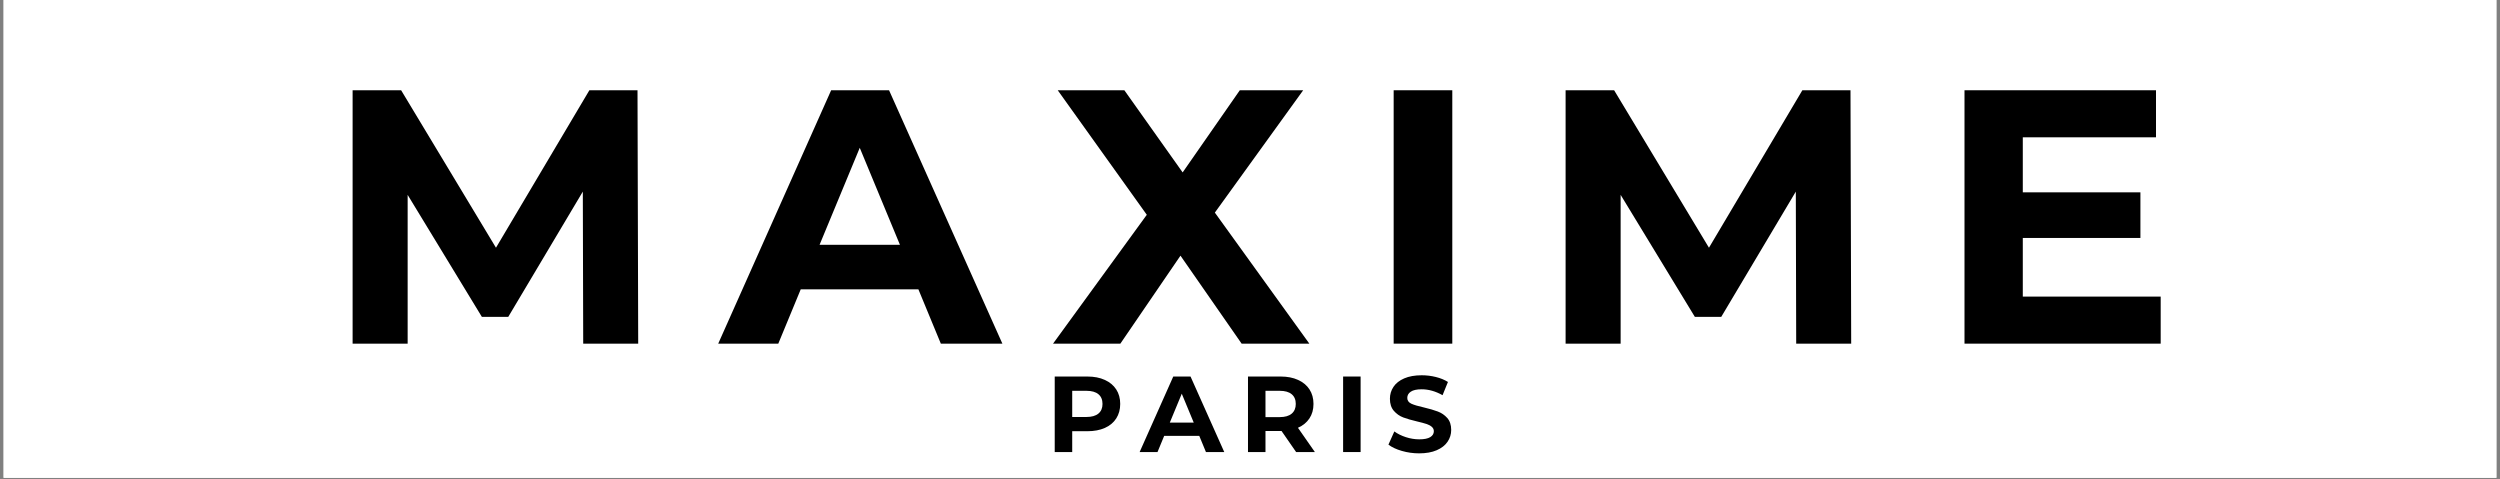
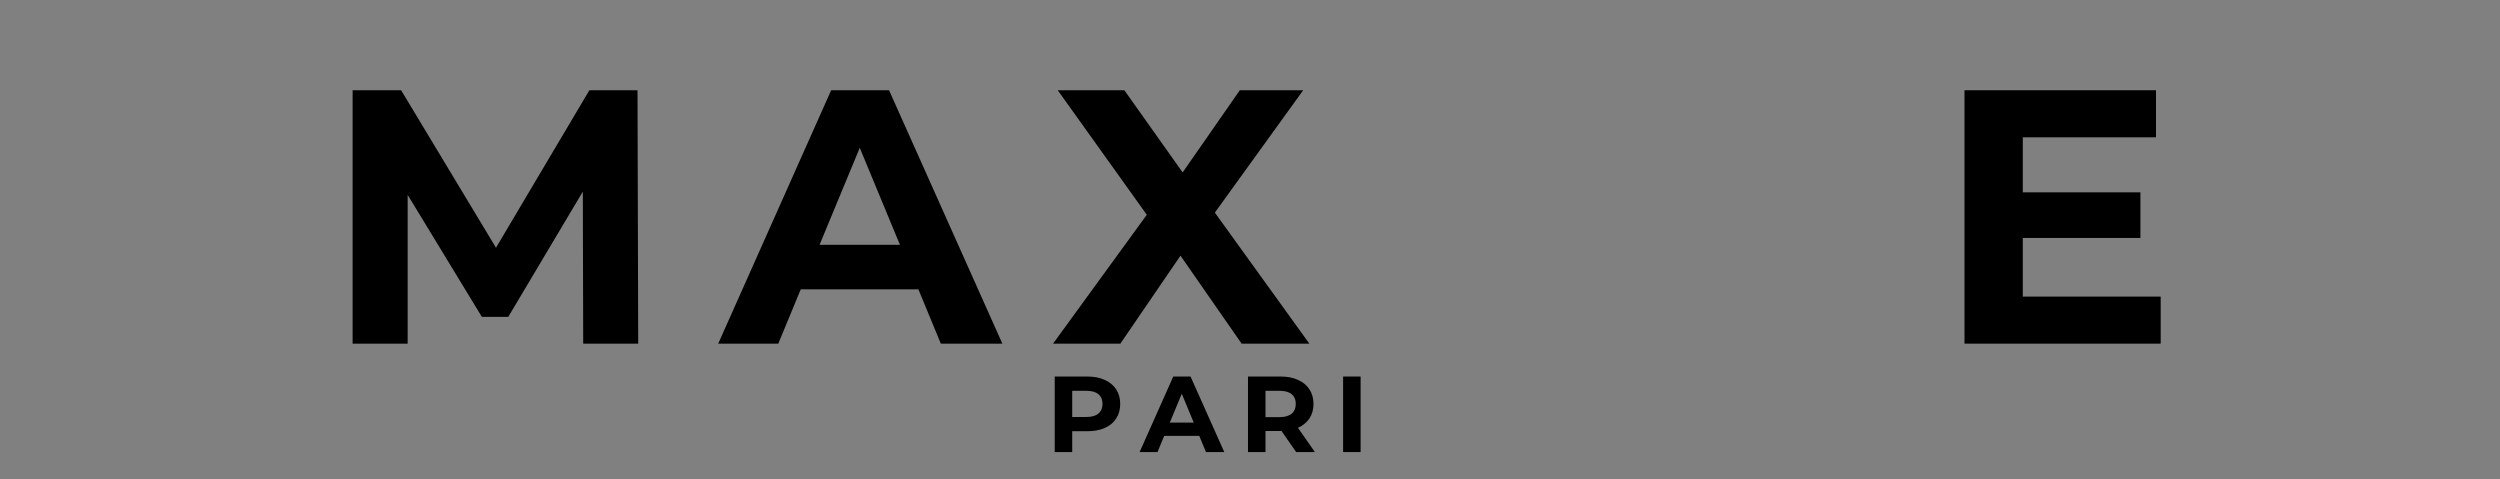
<svg xmlns="http://www.w3.org/2000/svg" version="1.0" preserveAspectRatio="xMidYMid meet" height="230" viewBox="0 0 900 172.5" zoomAndPan="magnify" width="1200">
  <rect x="0" y="0" width="900" height="172.5" fill="#808080" stroke="none" />
  <defs>
    <g />
    <clipPath id="5c18855e05">
-       <path clip-rule="nonzero" d="M 1.301 0 L 898.699 0 L 898.699 172 L 1.301 172 Z M 1.301 0" />
-     </clipPath>
+       </clipPath>
  </defs>
  <g clip-path="url(#5c18855e05)">
    <path fill-rule="nonzero" fill-opacity="1" d="M 1.301 0 L 898.699 0 L 898.699 172 L 1.301 172 Z M 1.301 0" fill="#ffffff" />
    <path fill-rule="nonzero" fill-opacity="1" d="M 1.301 0 L 898.699 0 L 898.699 172 L 1.301 172 Z M 1.301 0" fill="#ffffff" />
  </g>
  <g fill-opacity="1" fill="#000000">
    <g transform="translate(116.128, 123.712)">
      <g>
        <path d="M 93.828 0 L 93.688 -54.734 L 66.844 -9.641 L 57.344 -9.641 L 30.625 -53.562 L 30.625 0 L 10.812 0 L 10.812 -91.219 L 28.281 -91.219 L 62.422 -34.531 L 96.047 -91.219 L 113.375 -91.219 L 113.625 0 Z M 93.828 0" />
      </g>
    </g>
  </g>
  <g fill-opacity="1" fill="#000000">
    <g transform="translate(259.731, 123.712)">
      <g>
        <path d="M 70.891 -19.547 L 28.531 -19.547 L 20.453 0 L -1.172 0 L 39.484 -91.219 L 60.328 -91.219 L 101.125 0 L 78.969 0 Z M 64.25 -35.578 L 49.781 -70.5 L 35.312 -35.578 Z M 64.25 -35.578" />
      </g>
    </g>
  </g>
  <g fill-opacity="1" fill="#000000">
    <g transform="translate(378.706, 123.712)">
      <g>
        <path d="M 68.281 0 L 46.266 -31.672 L 24.625 0 L 0.391 0 L 34.141 -46.391 L 2.078 -91.219 L 26.062 -91.219 L 47.047 -61.641 L 67.625 -91.219 L 90.438 -91.219 L 58.641 -47.172 L 92.656 0 Z M 68.281 0" />
      </g>
    </g>
  </g>
  <g fill-opacity="1" fill="#000000">
    <g transform="translate(490.905, 123.712)">
      <g>
-         <path d="M 10.812 -91.219 L 31.922 -91.219 L 31.922 0 L 10.812 0 Z M 10.812 -91.219" />
-       </g>
+         </g>
    </g>
  </g>
  <g fill-opacity="1" fill="#000000">
    <g transform="translate(552.804, 123.712)">
      <g>
-         <path d="M 93.828 0 L 93.688 -54.734 L 66.844 -9.641 L 57.344 -9.641 L 30.625 -53.562 L 30.625 0 L 10.812 0 L 10.812 -91.219 L 28.281 -91.219 L 62.422 -34.531 L 96.047 -91.219 L 113.375 -91.219 L 113.625 0 Z M 93.828 0" />
-       </g>
+         </g>
    </g>
  </g>
  <g fill-opacity="1" fill="#000000">
    <g transform="translate(696.408, 123.712)">
      <g>
        <path d="M 81.438 -16.938 L 81.438 0 L 10.812 0 L 10.812 -91.219 L 79.75 -91.219 L 79.75 -74.281 L 31.797 -74.281 L 31.797 -54.469 L 74.141 -54.469 L 74.141 -38.047 L 31.797 -38.047 L 31.797 -16.938 Z M 81.438 -16.938" />
      </g>
    </g>
  </g>
  <g fill-opacity="1" fill="#000000">
    <g transform="translate(376.481, 162.738)">
      <g>
        <path d="M 14.984 -27.188 C 17.391 -27.188 19.477 -26.781 21.25 -25.969 C 23.031 -25.164 24.398 -24.023 25.359 -22.547 C 26.316 -21.078 26.797 -19.332 26.797 -17.312 C 26.797 -15.32 26.316 -13.582 25.359 -12.094 C 24.398 -10.602 23.031 -9.461 21.25 -8.672 C 19.477 -7.891 17.391 -7.5 14.984 -7.5 L 9.516 -7.5 L 9.516 0 L 3.219 0 L 3.219 -27.188 Z M 14.641 -12.625 C 16.523 -12.625 17.957 -13.031 18.938 -13.844 C 19.926 -14.656 20.422 -15.812 20.422 -17.312 C 20.422 -18.844 19.926 -20.016 18.938 -20.828 C 17.957 -21.641 16.523 -22.047 14.641 -22.047 L 9.516 -22.047 L 9.516 -12.625 Z M 14.641 -12.625" />
      </g>
    </g>
  </g>
  <g fill-opacity="1" fill="#000000">
    <g transform="translate(410.609, 162.738)">
      <g>
        <path d="M 21.125 -5.828 L 8.5 -5.828 L 6.094 0 L -0.344 0 L 11.766 -27.188 L 17.984 -27.188 L 30.125 0 L 23.531 0 Z M 19.141 -10.594 L 14.828 -21 L 10.516 -10.594 Z M 19.141 -10.594" />
      </g>
    </g>
  </g>
  <g fill-opacity="1" fill="#000000">
    <g transform="translate(446.057, 162.738)">
      <g>
        <path d="M 20.547 0 L 15.297 -7.578 L 9.516 -7.578 L 9.516 0 L 3.219 0 L 3.219 -27.188 L 14.984 -27.188 C 17.391 -27.188 19.477 -26.781 21.25 -25.969 C 23.031 -25.164 24.398 -24.023 25.359 -22.547 C 26.316 -21.078 26.797 -19.332 26.797 -17.312 C 26.797 -15.289 26.305 -13.551 25.328 -12.094 C 24.359 -10.633 22.984 -9.516 21.203 -8.734 L 27.297 0 Z M 20.422 -17.312 C 20.422 -18.844 19.926 -20.016 18.938 -20.828 C 17.957 -21.641 16.523 -22.047 14.641 -22.047 L 9.516 -22.047 L 9.516 -12.578 L 14.641 -12.578 C 16.523 -12.578 17.957 -12.988 18.938 -13.812 C 19.926 -14.645 20.422 -15.812 20.422 -17.312 Z M 20.422 -17.312" />
      </g>
    </g>
  </g>
  <g fill-opacity="1" fill="#000000">
    <g transform="translate(480.302, 162.738)">
      <g>
        <path d="M 3.219 -27.188 L 9.516 -27.188 L 9.516 0 L 3.219 0 Z M 3.219 -27.188" />
      </g>
    </g>
  </g>
  <g fill-opacity="1" fill="#000000">
    <g transform="translate(498.744, 162.738)">
      <g>
-         <path d="M 12.156 0.469 C 10.008 0.469 7.93 0.176 5.922 -0.406 C 3.91 -0.988 2.301 -1.742 1.094 -2.672 L 3.219 -7.422 C 4.383 -6.566 5.77 -5.879 7.375 -5.359 C 8.977 -4.836 10.582 -4.578 12.188 -4.578 C 13.977 -4.578 15.301 -4.844 16.156 -5.375 C 17.008 -5.906 17.438 -6.613 17.438 -7.5 C 17.438 -8.145 17.18 -8.68 16.672 -9.109 C 16.172 -9.535 15.523 -9.875 14.734 -10.125 C 13.941 -10.383 12.875 -10.672 11.531 -10.984 C 9.457 -11.473 7.758 -11.961 6.438 -12.453 C 5.125 -12.953 3.992 -13.742 3.047 -14.828 C 2.098 -15.922 1.625 -17.375 1.625 -19.188 C 1.625 -20.758 2.051 -22.188 2.906 -23.469 C 3.758 -24.75 5.047 -25.766 6.766 -26.516 C 8.492 -27.266 10.598 -27.641 13.078 -27.641 C 14.816 -27.641 16.516 -27.43 18.172 -27.016 C 19.828 -26.609 21.273 -26.016 22.516 -25.234 L 20.578 -20.469 C 18.066 -21.883 15.555 -22.594 13.047 -22.594 C 11.285 -22.594 9.984 -22.305 9.141 -21.734 C 8.297 -21.172 7.875 -20.422 7.875 -19.484 C 7.875 -18.555 8.359 -17.863 9.328 -17.406 C 10.305 -16.957 11.789 -16.516 13.781 -16.078 C 15.852 -15.586 17.547 -15.094 18.859 -14.594 C 20.18 -14.102 21.316 -13.328 22.266 -12.266 C 23.211 -11.203 23.688 -9.766 23.688 -7.953 C 23.688 -6.398 23.25 -4.984 22.375 -3.703 C 21.508 -2.422 20.207 -1.406 18.469 -0.656 C 16.738 0.094 14.633 0.469 12.156 0.469 Z M 12.156 0.469" />
-       </g>
+         </g>
    </g>
  </g>
</svg>